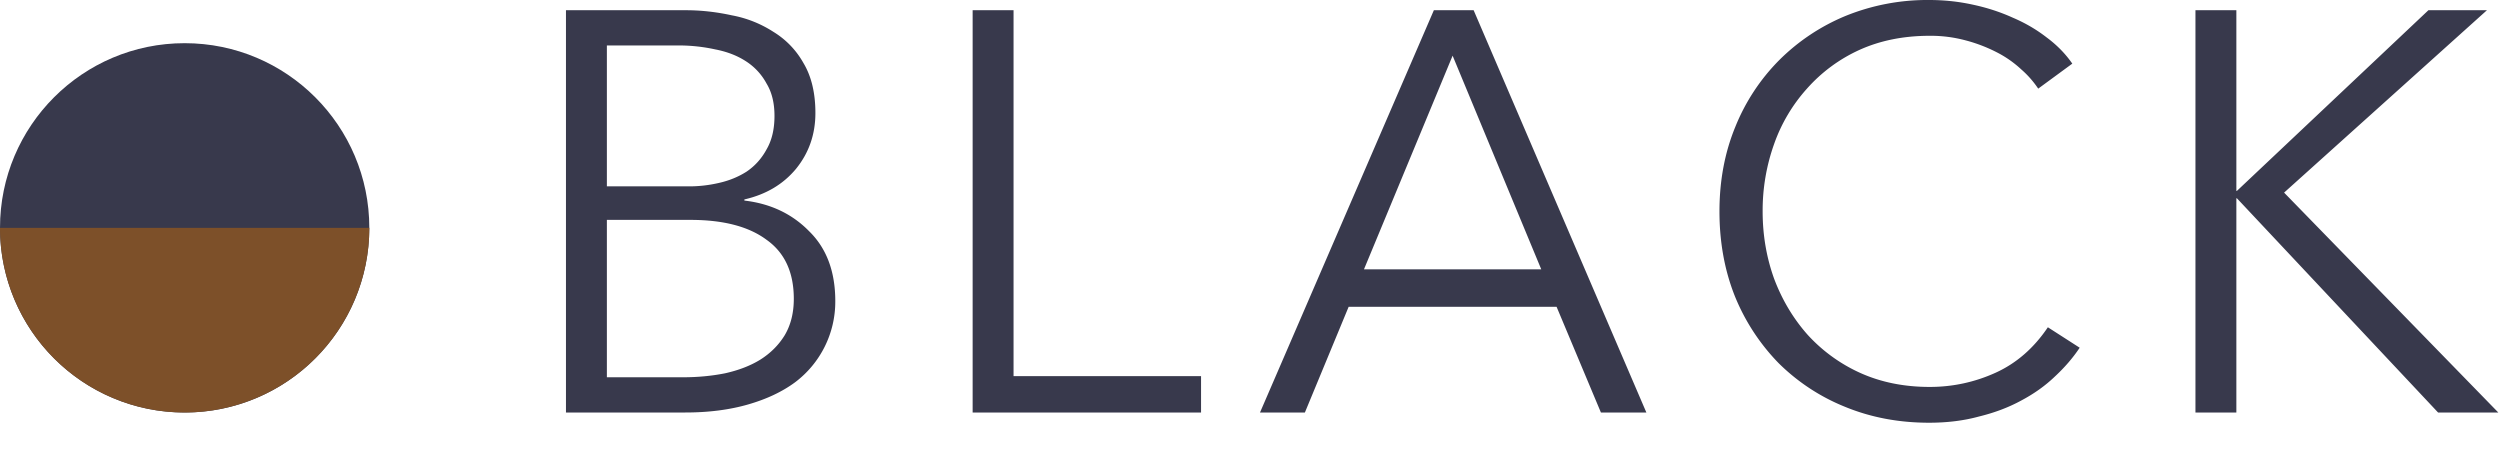
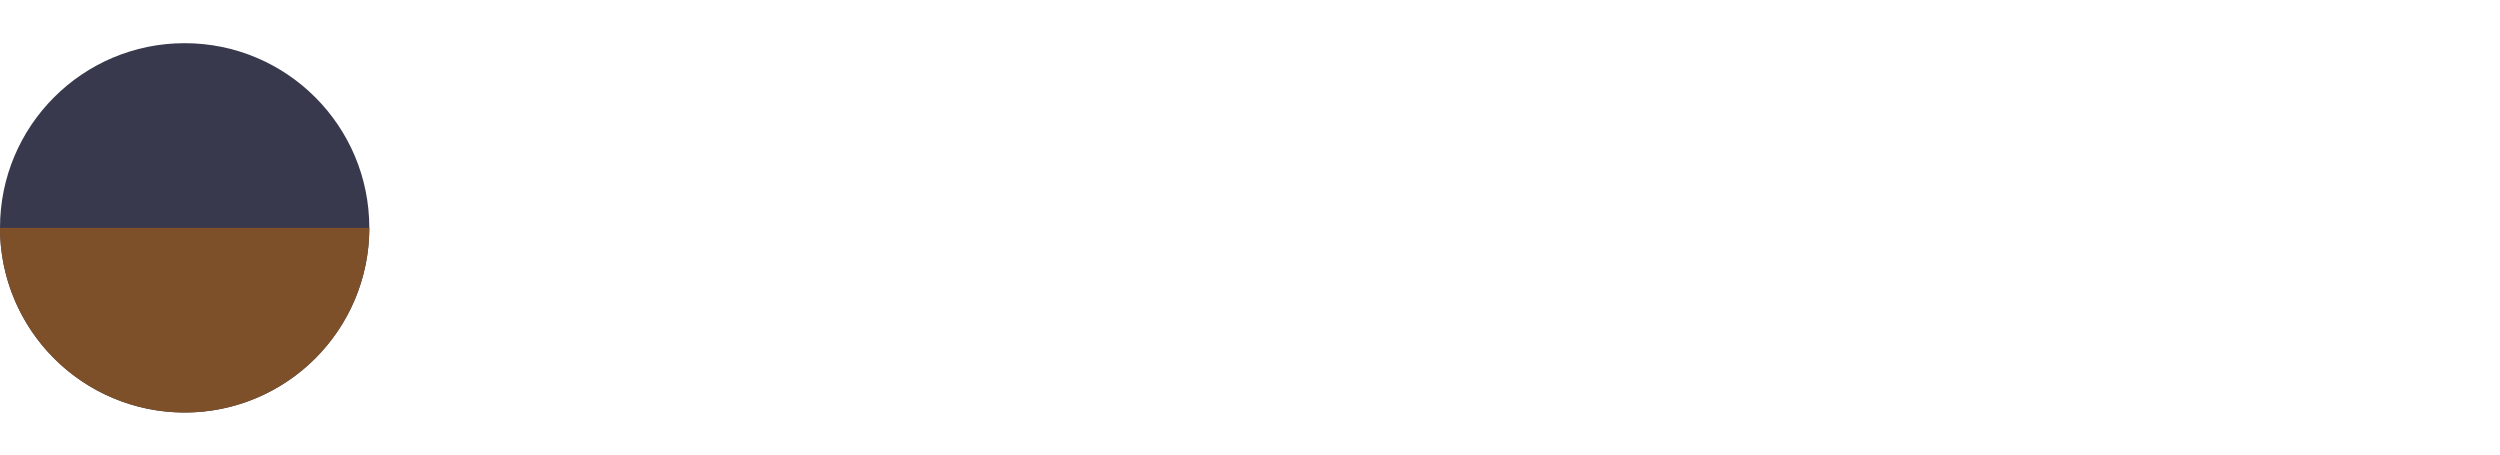
<svg xmlns="http://www.w3.org/2000/svg" width="88" height="16" fill="none">
  <circle cx="6.5" cy="8.02" r="6.5" fill="#38394C" />
  <path d="M6.5 14.52a6.5 6.5 0 006.5-6.5H0a6.5 6.5 0 006.5 6.5z" fill="#7D5029" />
-   <path d="M19.922.36h4.22c.534 0 1.073.06 1.62.18a4.04 4.04 0 011.46.58 3 3 0 011.06 1.1c.28.467.42 1.053.42 1.76 0 .747-.227 1.4-.68 1.96-.453.547-1.06.907-1.82 1.08v.04c.92.107 1.68.467 2.28 1.08.614.6.92 1.42.92 2.46a3.55 3.55 0 01-1.42 2.86c-.453.333-1.006.593-1.66.78-.653.187-1.386.28-2.2.28h-4.2V.36zm1.44 6.2h2.9c.347 0 .694-.04 1.04-.12.36-.08.687-.213.98-.4.294-.2.527-.46.7-.78.187-.32.28-.713.28-1.18 0-.453-.093-.833-.28-1.14a2.127 2.127 0 00-.72-.78c-.306-.2-.666-.34-1.08-.42a5.981 5.981 0 00-1.32-.14h-2.5v4.96zm0 6.72h2.68c.52 0 1.013-.047 1.48-.14.48-.107.894-.267 1.24-.48.36-.227.647-.513.86-.86.213-.36.32-.787.32-1.28 0-.933-.32-1.627-.96-2.08-.627-.467-1.52-.7-2.68-.7h-2.94v5.54zm14.315-.04h6.6v1.28h-8.04V.36h1.44v12.88zm10.255 1.28h-1.58L50.472.36h1.4l6.08 14.16h-1.6l-1.56-3.72h-7.32l-1.54 3.72zm2.08-5.04h6.24l-3.12-7.52-3.12 7.52zm25.193 2.76c-.24.36-.534.7-.88 1.02-.334.32-.727.6-1.18.84-.44.24-.934.427-1.48.56-.534.147-1.12.22-1.76.22-1.067 0-2.054-.187-2.96-.56a7.076 7.076 0 01-2.34-1.54 7.306 7.306 0 01-1.54-2.36c-.36-.907-.54-1.9-.54-2.98s.186-2.073.56-2.98a7.078 7.078 0 011.54-2.34 7.199 7.199 0 012.34-1.56 7.646 7.646 0 012.94-.56c.52 0 1.026.053 1.52.16.506.107.98.26 1.42.46.44.187.84.42 1.2.7.36.267.66.573.9.92l-1.2.88a3.433 3.433 0 00-.6-.68 3.788 3.788 0 00-.86-.6 5.382 5.382 0 00-1.1-.42 4.725 4.725 0 00-1.26-.16c-.92 0-1.747.167-2.48.5a5.516 5.516 0 00-1.84 1.36 5.788 5.788 0 00-1.16 1.96 6.963 6.963 0 00-.4 2.36c0 .827.133 1.613.4 2.36.28.747.673 1.407 1.18 1.98a5.65 5.65 0 001.84 1.34c.733.333 1.553.5 2.46.5.813 0 1.586-.167 2.32-.5.733-.333 1.346-.867 1.84-1.6l1.12.72zm5.514-5.52h.02L85.48.36h2.06L80.4 6.78l7.54 7.74h-2.12l-7.08-7.54h-.02v7.54h-1.44V.36h1.44v6.36z" fill="#38394C" />
</svg>